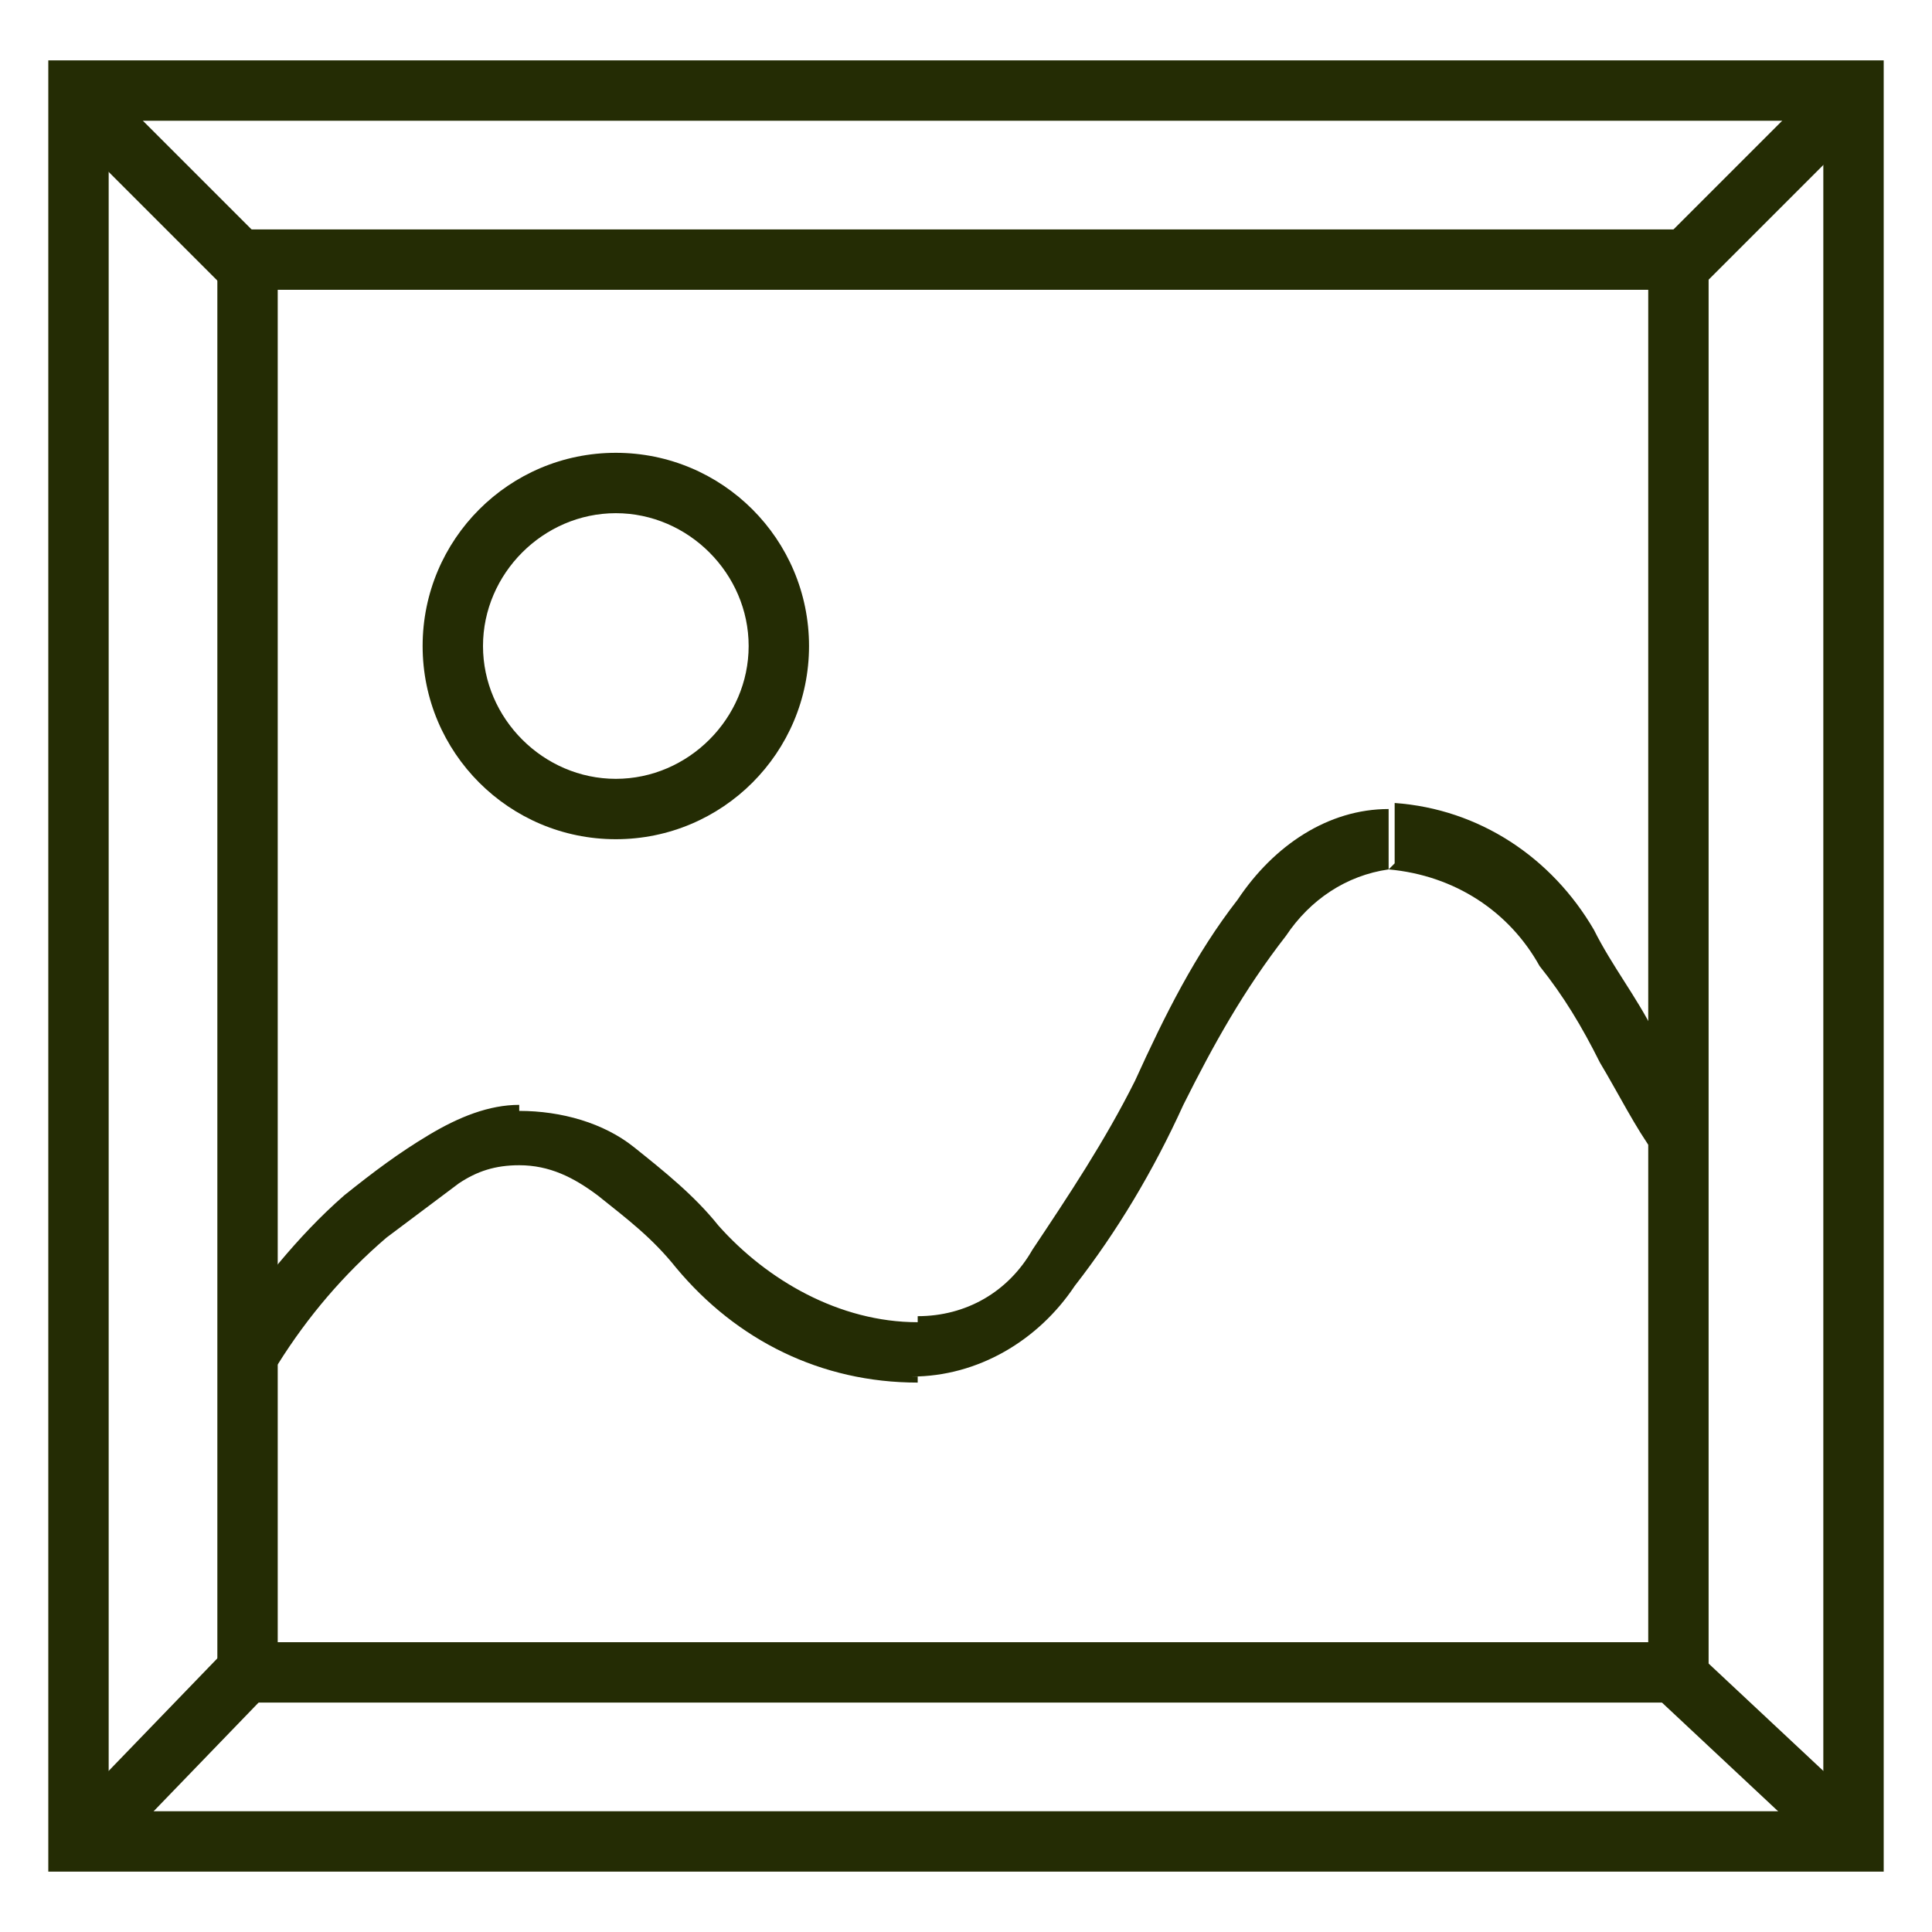
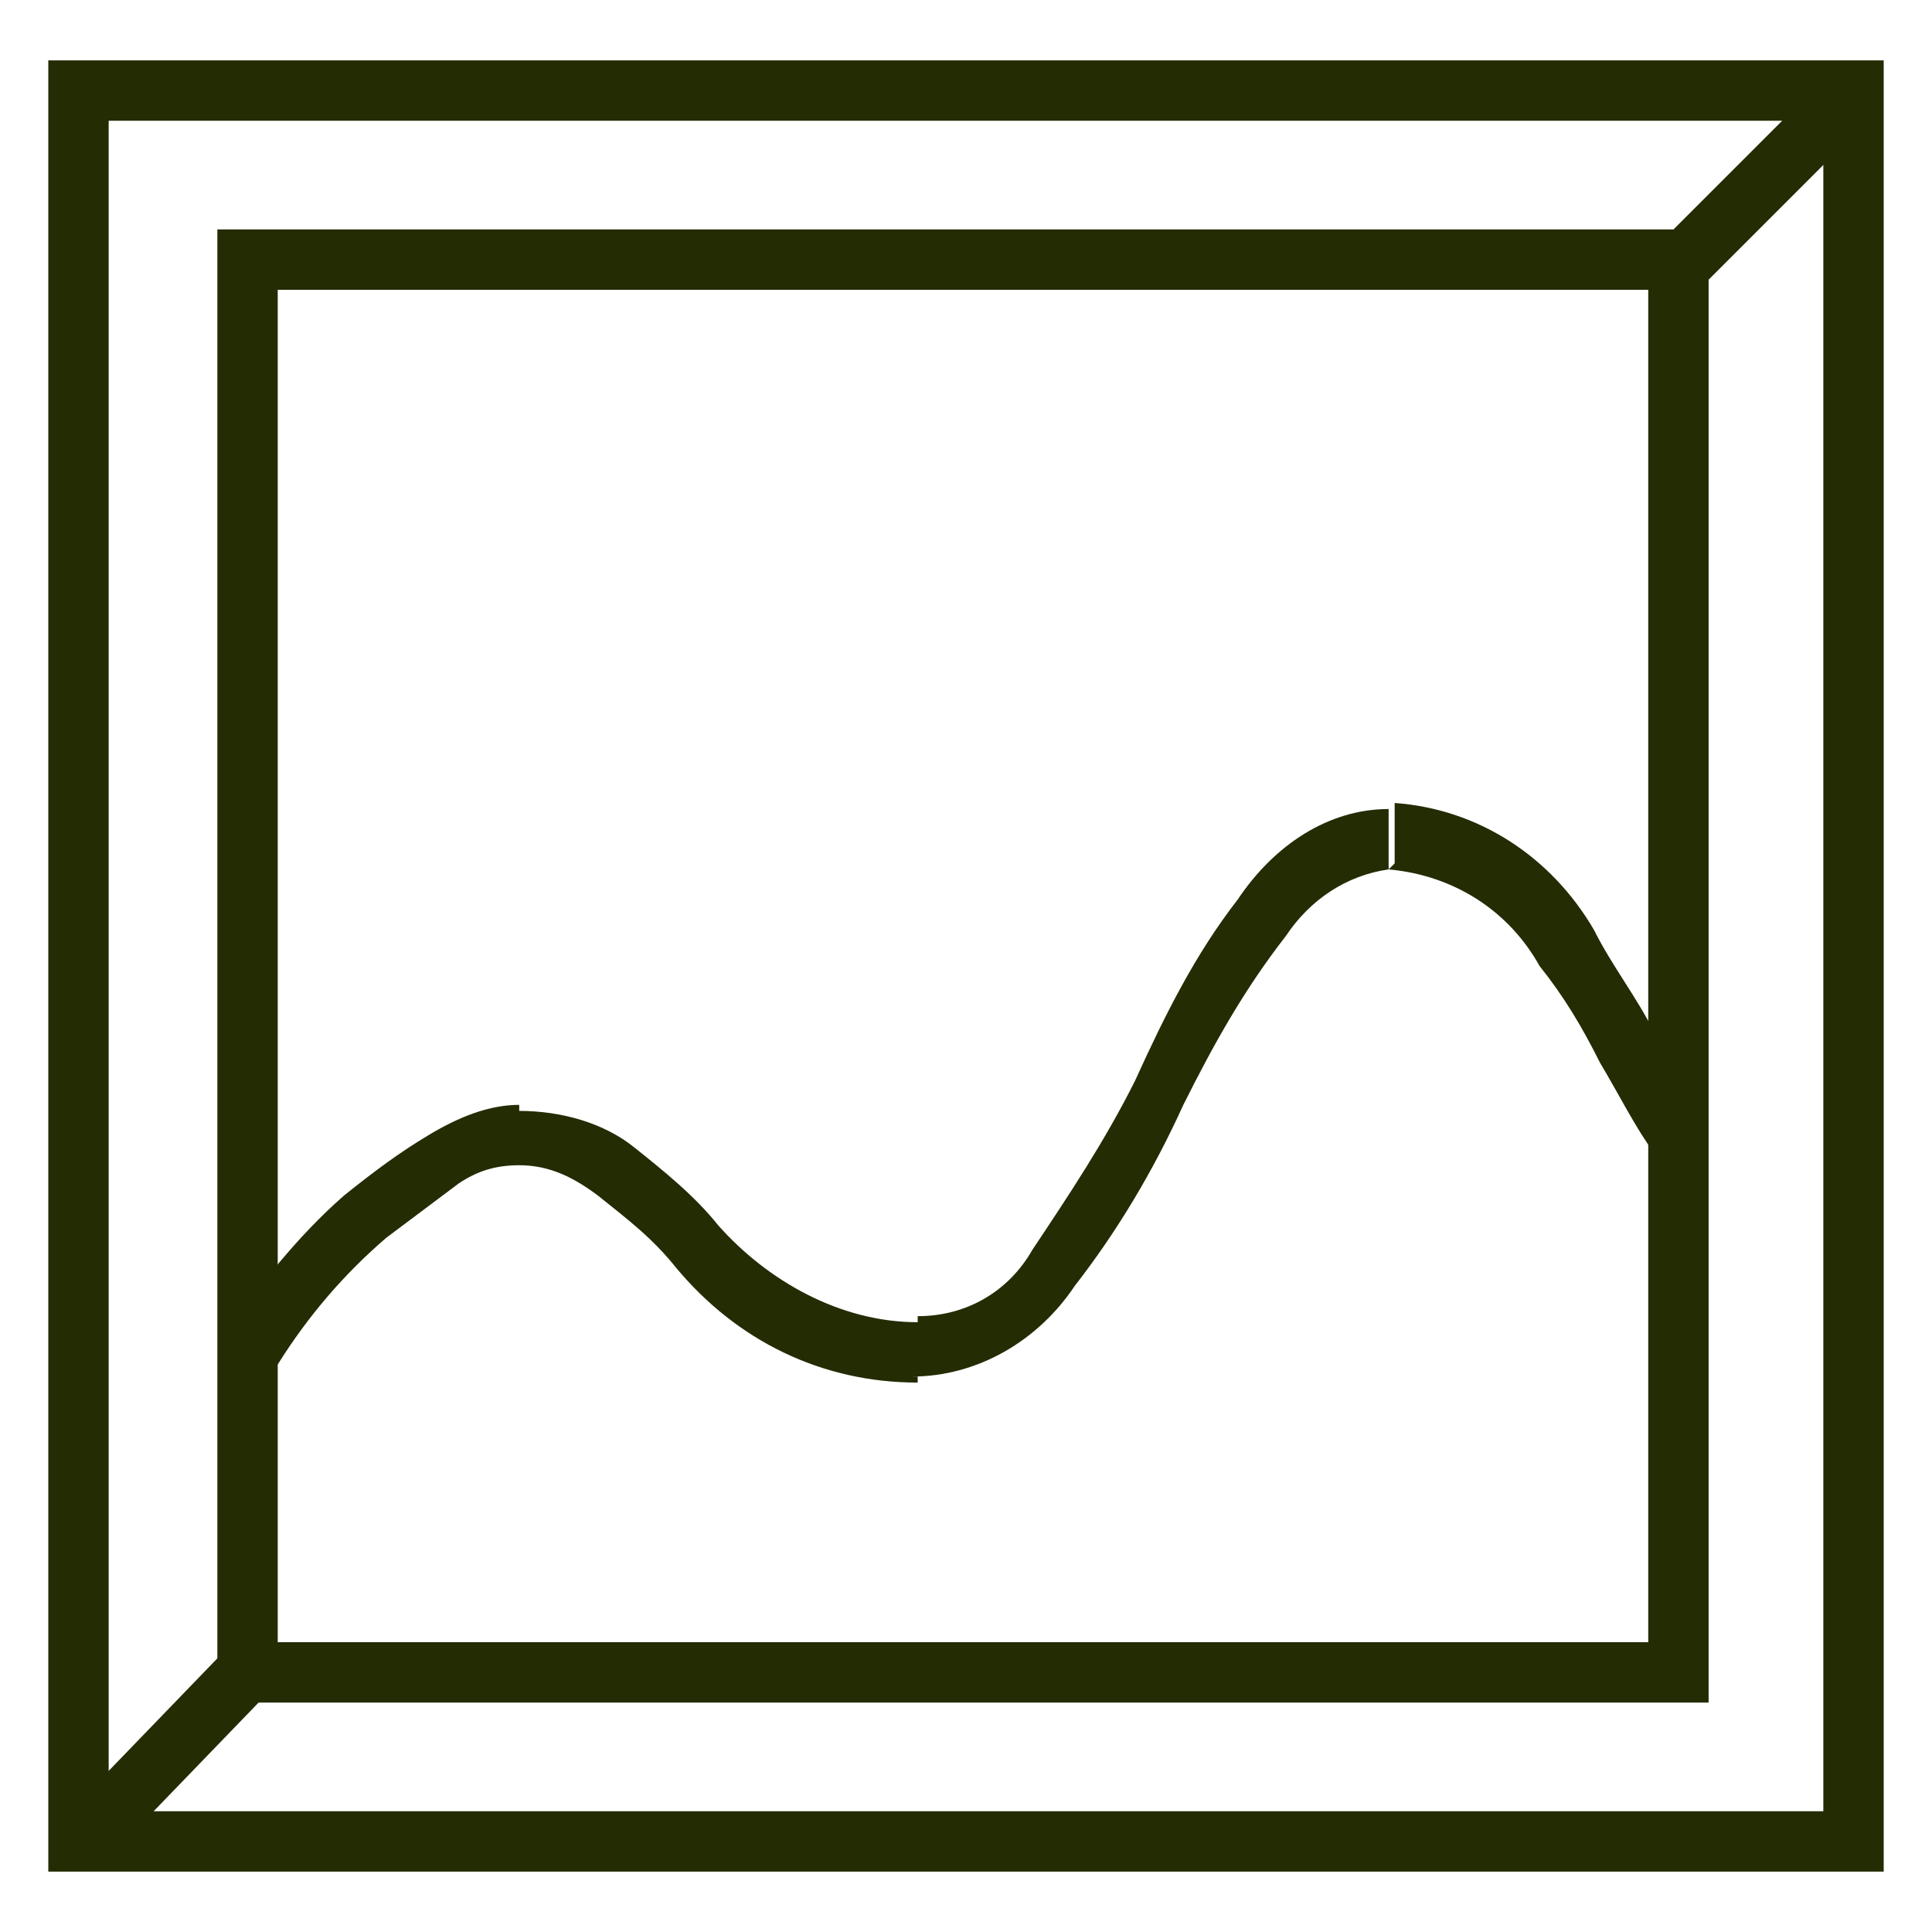
<svg xmlns="http://www.w3.org/2000/svg" version="1.1" viewBox="0 0 32 32">
  <defs>
    <style>
      .cls-1 {
        fill: none;
      }

      .cls-2 {
        fill: #242c04;
      }

      .cls-3 {
        clip-path: url(#clippath-1);
      }

      .cls-4 {
        clip-path: url(#clippath);
      }
    </style>
    <clipPath id="clippath">
      <circle class="cls-1" cx="10.2" cy="10.7" r="3.2" />
    </clipPath>
    <clipPath id="clippath-1">
      <rect class="cls-1" x="-.2" width="32.4" height="32" />
    </clipPath>
  </defs>
  <g>
    <g id="Capa_1">
      <g id="Grupo_242">
        <path id="Trazado_90" class="cls-2" d="M27.4,27.2H4.6V4.8h22.7v22.4ZM3.6,28.2h24.7V3.8H3.6v24.4Z" />
        <path id="Trazado_91" class="cls-2" d="M30.2,30H1.8V2h28.4v28ZM.8,31h30.4V1H.8v30Z" />
        <g id="Grupo_119">
          <g class="cls-4">
            <g id="Grupo_118">
-               <path id="Trazado_92" class="cls-2" d="M10.2,8.5c1.2,0,2.2,1,2.2,2.2h2c0-2.3-1.9-4.2-4.2-4.2h0v2ZM8,10.7c0-1.2,1-2.2,2.2-2.2v-2c-2.3,0-4.2,1.9-4.2,4.2h2ZM10.2,12.9c-1.2,0-2.2-1-2.2-2.2h-2c0,2.3,1.9,4.2,4.2,4.2h0v-2ZM12.4,10.7c0,1.2-1,2.2-2.2,2.2v2c2.3,0,4.2-1.9,4.2-4.2h-2Z" />
-             </g>
+               </g>
          </g>
        </g>
        <g id="Grupo_121">
          <g class="cls-3">
            <g id="Grupo_120">
              <path id="Trazado_94" class="cls-2" d="M23,14.4c1.1.1,2,.7,2.5,1.6.4.5.7,1,1,1.6.3.5.6,1.1.9,1.5l.8-.6c-.3-.4-.5-.9-.8-1.4-.3-.6-.7-1.1-1-1.7-.7-1.2-1.9-2-3.3-2.1v1ZM15.1,22.8c1.1,0,2.1-.6,2.7-1.5.7-.9,1.3-1.9,1.8-3,.5-1,1-1.9,1.7-2.8.4-.6,1-1,1.7-1.1v-1c-1,0-1.9.6-2.5,1.5-.7.9-1.2,1.9-1.7,3-.5,1-1.1,1.9-1.7,2.8-.4.7-1.1,1.1-1.9,1.1v1ZM8.6,19.3c.5,0,.9.2,1.3.5.5.4.9.7,1.3,1.2,1,1.2,2.4,1.9,4,1.9v-1c-1.3,0-2.5-.7-3.3-1.6-.4-.5-.9-.9-1.4-1.3-.5-.4-1.2-.6-1.9-.6v1ZM4.6,22.6c.5-.8,1.1-1.5,1.8-2.1.4-.3.8-.6,1.2-.9.3-.2.6-.3,1-.3v-1c-.5,0-1,.2-1.5.5-.5.3-.9.6-1.4,1-.8.7-1.4,1.5-2,2.3l.9.5Z" />
-               <rect id="Rectángulo_122" class="cls-2" x="2.3" y="1.1" width="1" height="4" transform="translate(-1.4 2.9) rotate(-45)" />
              <rect id="Rectángulo_123" class="cls-2" x="27.2" y="2.7" width="3.8" height="1" transform="translate(6.2 21.5) rotate(-45)" />
              <rect id="Rectángulo_124" class="cls-2" x="1.1" y="28.2" width="4" height="1" transform="translate(-19.7 11) rotate(-46)" />
-               <rect id="Rectángulo_125" class="cls-2" x="28.4" y="26.8" width="1" height="4" transform="translate(-11.9 30.2) rotate(-46.9)" />
            </g>
          </g>
        </g>
      </g>
    </g>
  </g>
</svg>